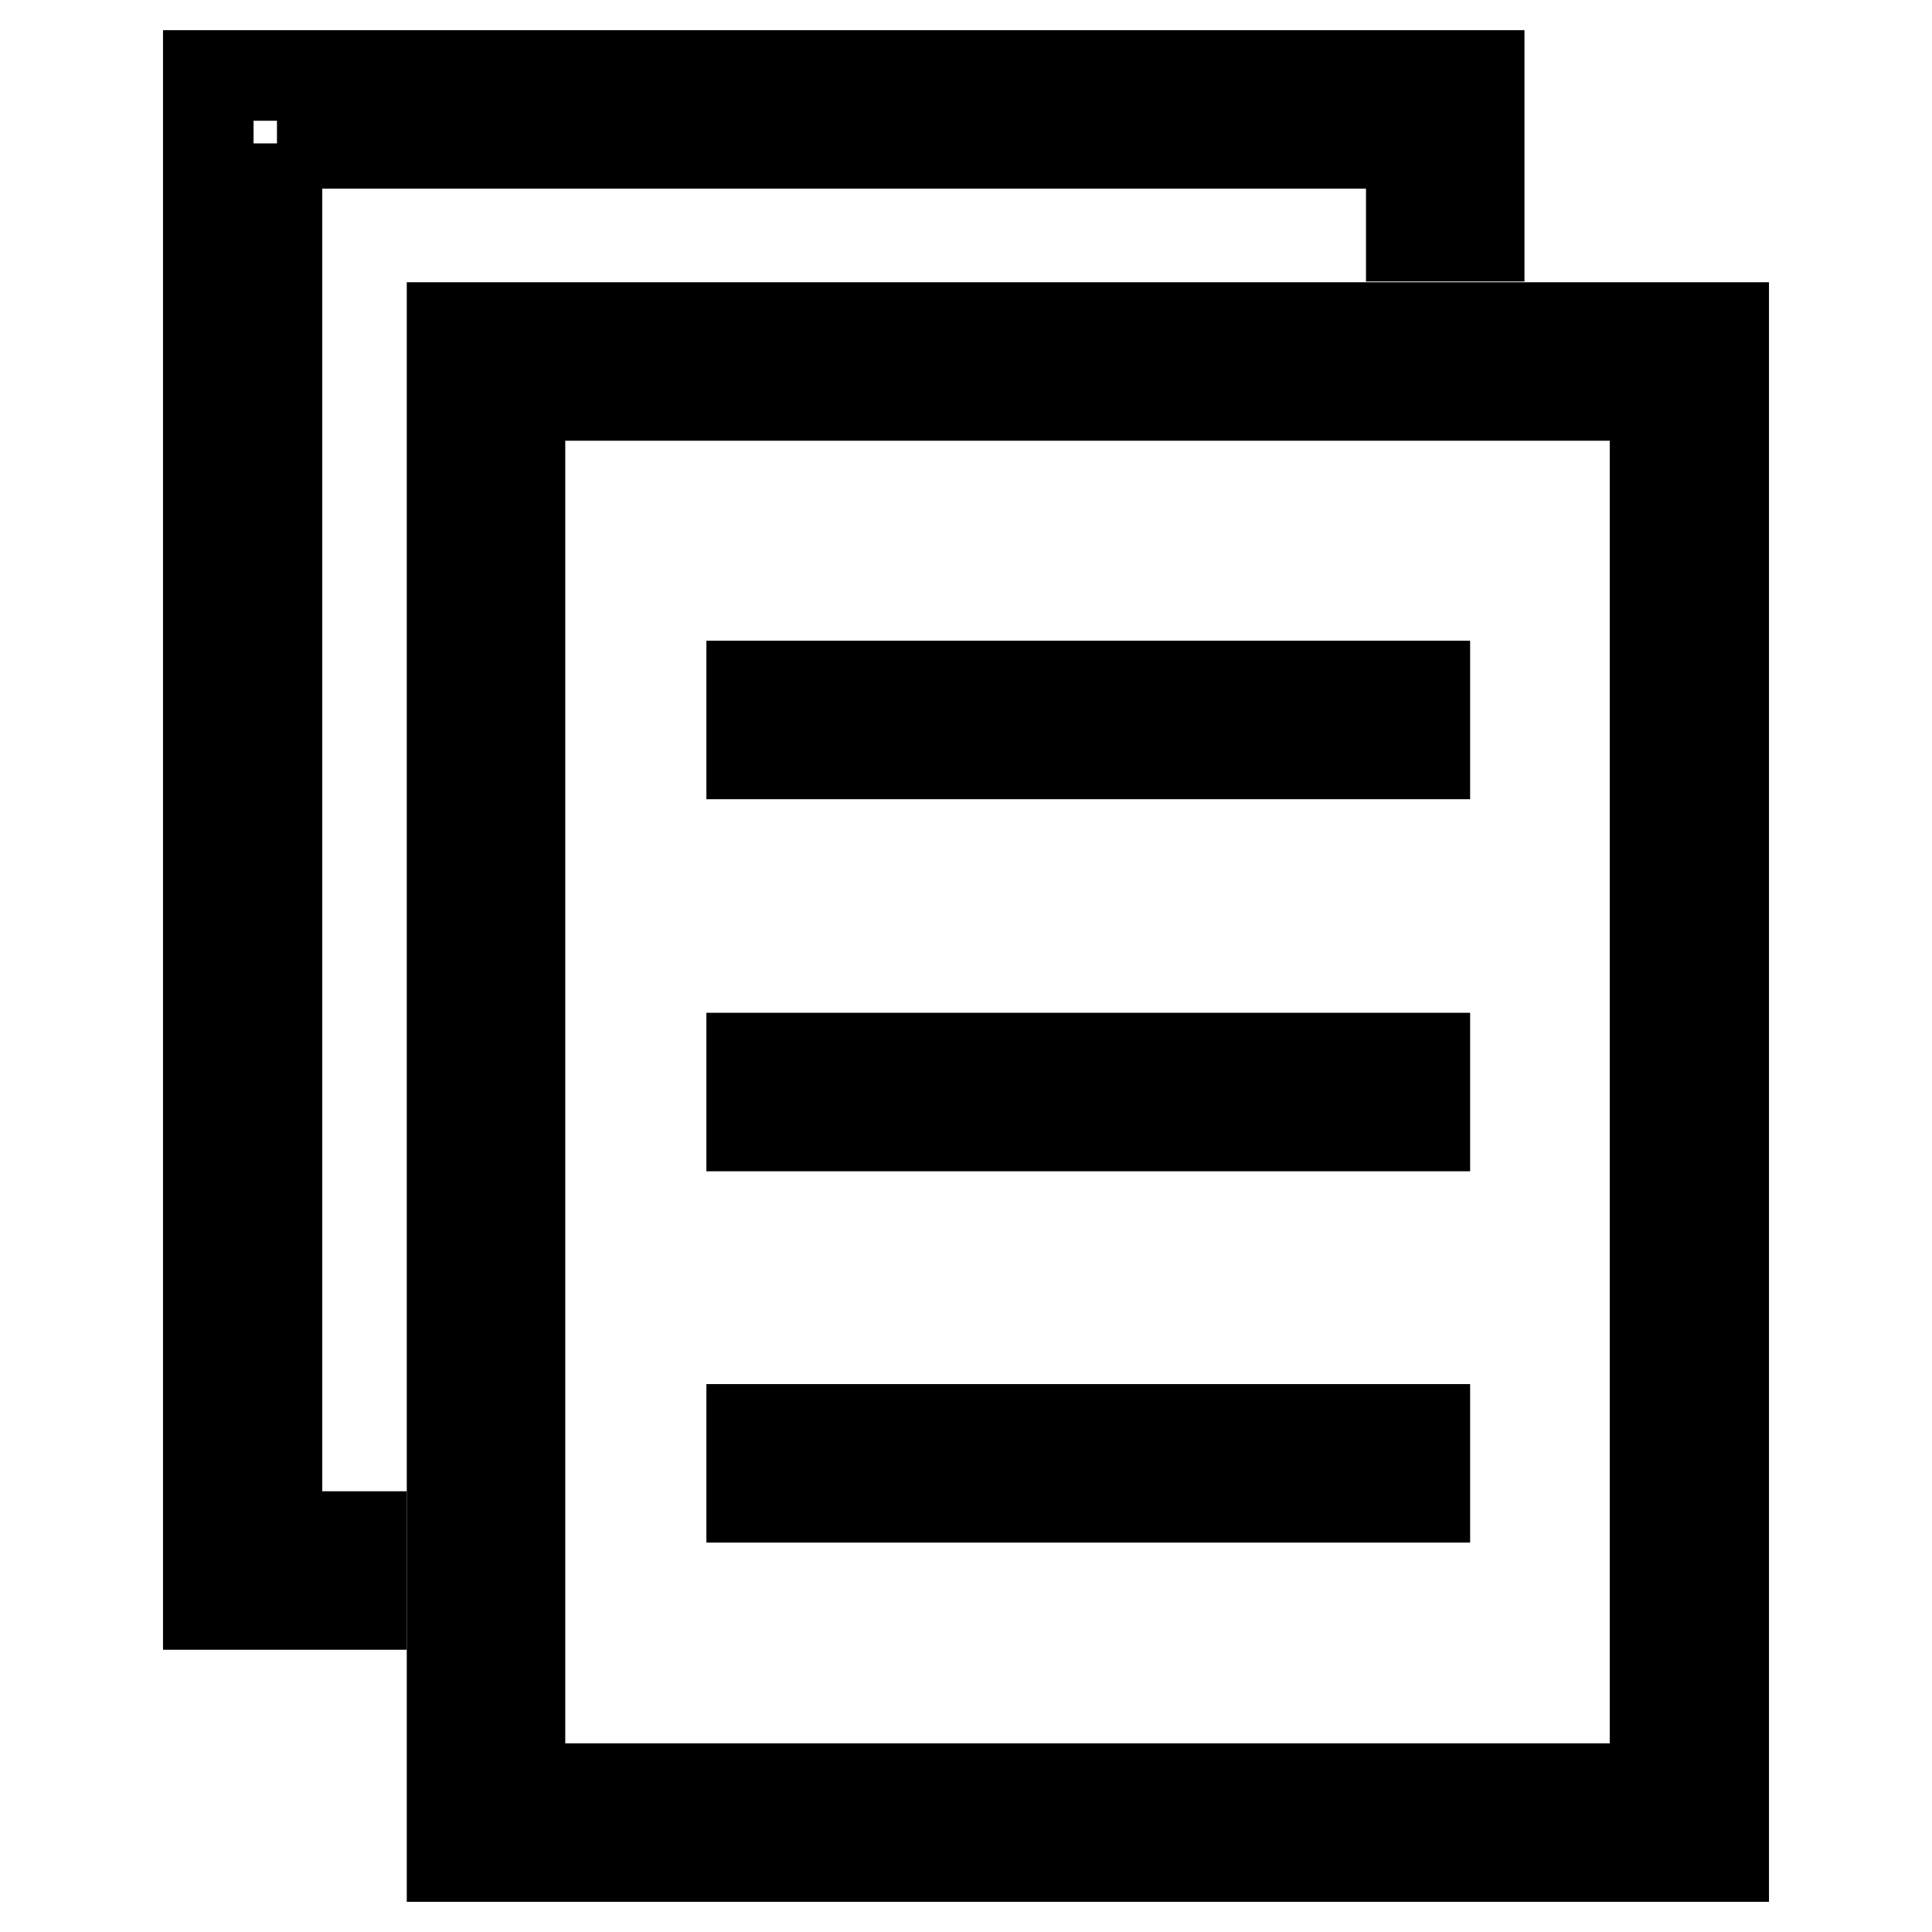
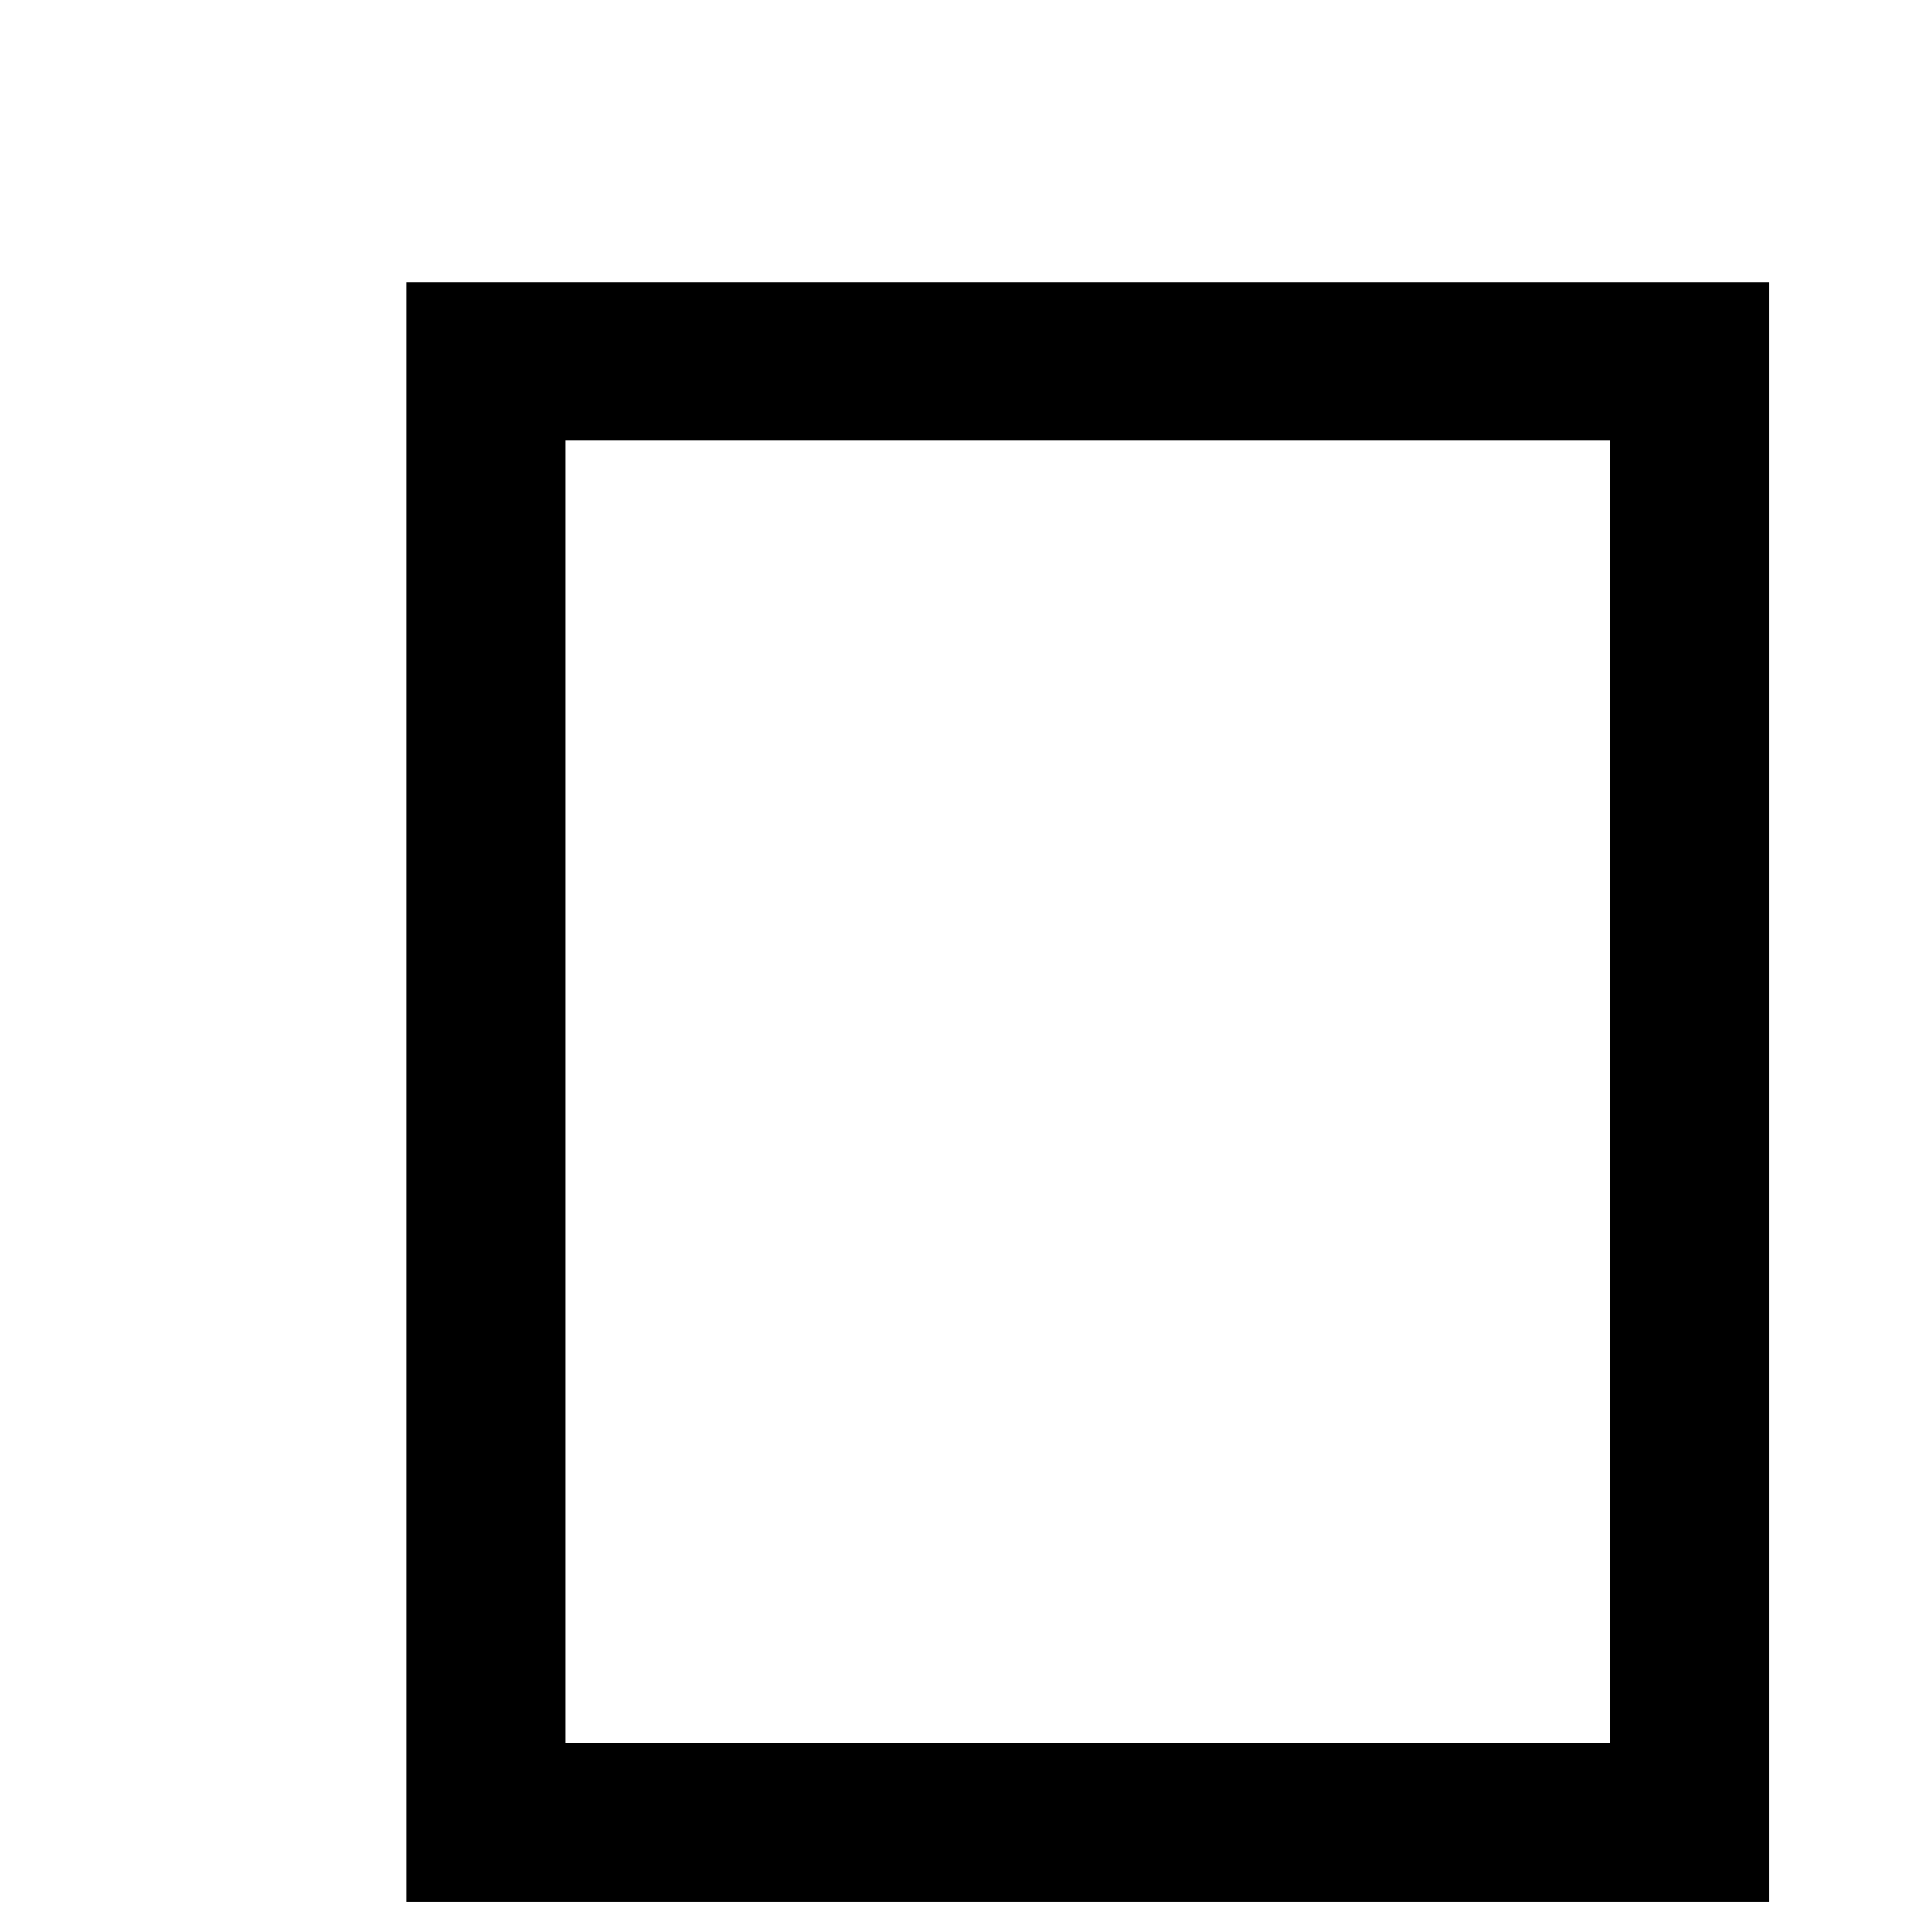
<svg xmlns="http://www.w3.org/2000/svg" version="1.1" x="0px" y="0px" viewBox="0 0 256 256" enable-background="new 0 0 256 256" xml:space="preserve">
  <g>
    <g>
-       <path stroke-width="12" fill-opacity="0" stroke="#000000" d="M99.6,90.9h89.2v9H99.6V90.9z" />
-       <path stroke-width="12" fill-opacity="0" stroke="#000000" d="M99.6,140.2h89.2v9H99.6V140.2z" />
-       <path stroke-width="12" fill-opacity="0" stroke="#000000" d="M99.6,189.4h89.2v9H99.6V189.4z" />
      <path stroke-width="12" fill-opacity="0" stroke="#000000" d="M59.9,246h168.5V43.4H59.9V246z M68.9,52.4h150.4V237H68.9V52.4z" />
-       <path stroke-width="12" fill-opacity="0" stroke="#000000" d="M36.7,19H187v12.3h9V10H27.6v202.6h20.3v-9H36.7V19" />
    </g>
  </g>
</svg>